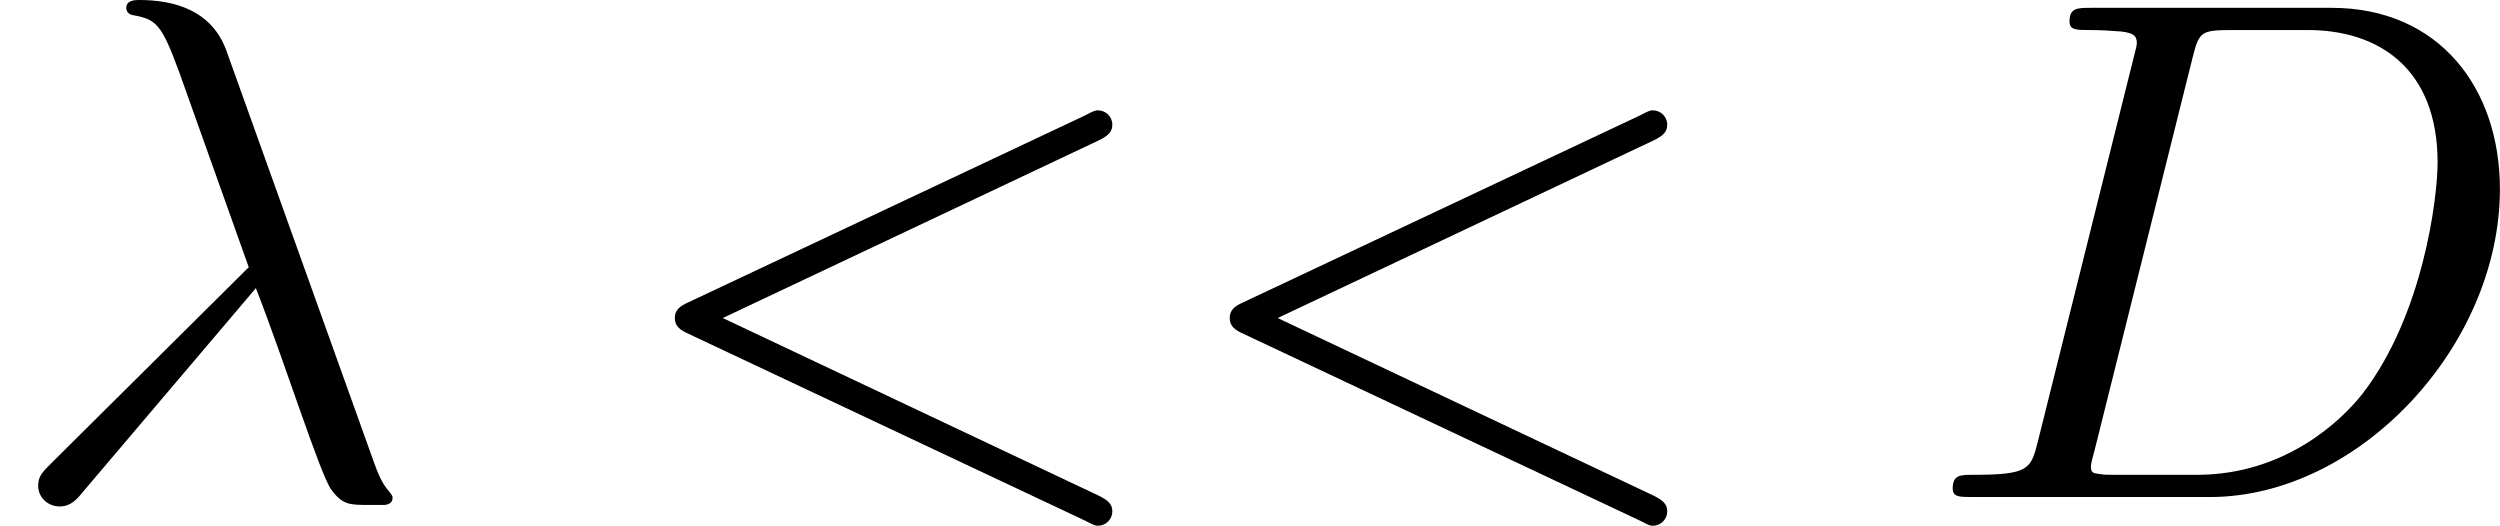
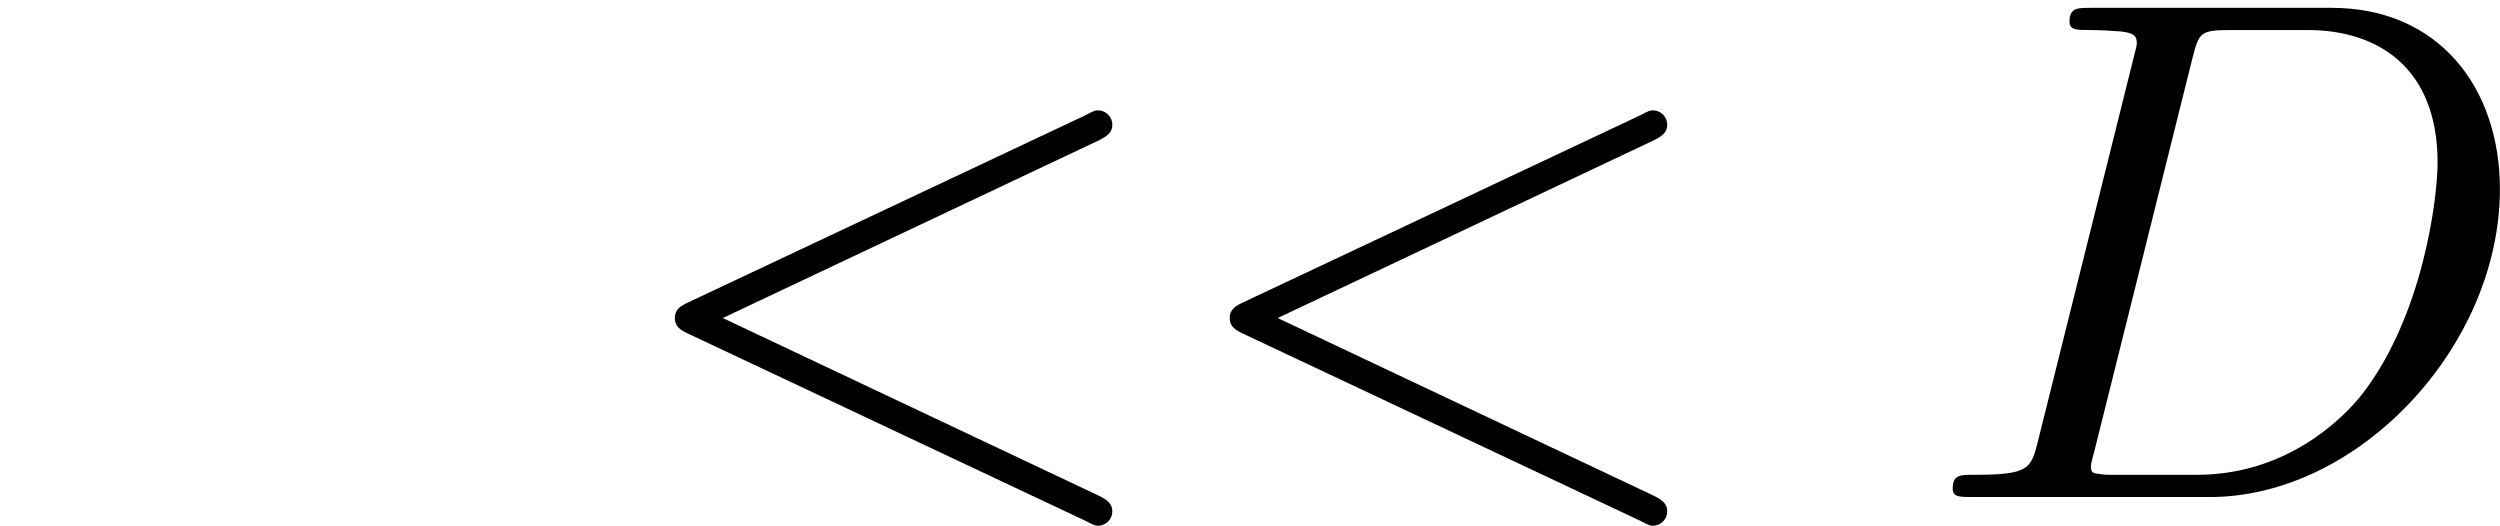
<svg xmlns="http://www.w3.org/2000/svg" xmlns:xlink="http://www.w3.org/1999/xlink" height="9.175pt" version="1.1" viewBox="61.768 55.851 34.774 7.313" width="43.631pt">
  <defs>
-     <path d="m3.557 -2.909c0.408 1.046 0.887 2.57 1.046 2.8c0.159 0.219 0.259 0.219 0.528 0.219h0.219c0.1 -0.01 0.11 -0.07 0.11 -0.1s-0.02 -0.05 -0.05 -0.09c-0.1 -0.11 -0.159 -0.259 -0.229 -0.458l-2.032 -5.669c-0.209 -0.578 -0.747 -0.707 -1.215 -0.707c-0.05 0 -0.179 0 -0.179 0.11c0 0.08 0.08 0.1 0.09 0.1c0.329 0.06 0.399 0.12 0.648 0.797l0.966 2.71l-2.75 2.73c-0.12 0.12 -0.179 0.179 -0.179 0.309c0 0.169 0.139 0.289 0.299 0.289s0.249 -0.11 0.329 -0.209l2.401 -2.829z" id="g0-21" />
    <path d="m6.725 -4.961c0.12 -0.06 0.189 -0.11 0.189 -0.219s-0.09 -0.199 -0.199 -0.199c-0.03 0 -0.05 0 -0.179 0.07l-5.519 2.6c-0.11 0.05 -0.189 0.1 -0.189 0.219s0.08 0.169 0.189 0.219l5.519 2.6c0.13 0.07 0.149 0.07 0.179 0.07c0.11 0 0.199 -0.09 0.199 -0.199s-0.07 -0.159 -0.189 -0.219l-5.23 -2.471l5.23 -2.471z" id="g0-60" />
    <path d="m1.584 -0.777c-0.1 0.389 -0.12 0.468 -0.907 0.468c-0.169 0 -0.279 0 -0.279 0.189c0 0.12 0.09 0.12 0.279 0.12h3.298c2.072 0 4.035 -2.102 4.035 -4.284c0 -1.405 -0.847 -2.521 -2.341 -2.521h-3.347c-0.189 0 -0.299 0 -0.299 0.189c0 0.12 0.09 0.12 0.289 0.12c0.13 0 0.309 0.01 0.428 0.02c0.159 0.02 0.219 0.05 0.219 0.159c0 0.04 -0.01 0.07 -0.04 0.189l-1.335 5.35zm2.152 -5.34c0.09 -0.349 0.11 -0.379 0.538 -0.379h1.066c0.976 0 1.803 0.528 1.803 1.843c0 0.488 -0.199 2.122 -1.046 3.218c-0.289 0.369 -1.076 1.126 -2.301 1.126h-1.126c-0.139 0 -0.159 0 -0.219 -0.01c-0.1 -0.01 -0.13 -0.02 -0.13 -0.1c0 -0.03 0 -0.05 0.05 -0.229l1.365 -5.469z" id="g0-68" />
  </defs>
  <g id="page1">
    <use x="61.768" xlink:href="#g0-21" y="62.765" />
    <use x="70.326" xlink:href="#g0-60" y="62.765" />
    <use x="78.045" xlink:href="#g0-60" y="62.765" />
    <use x="88.532" xlink:href="#g0-68" y="62.765" />
  </g>
</svg>